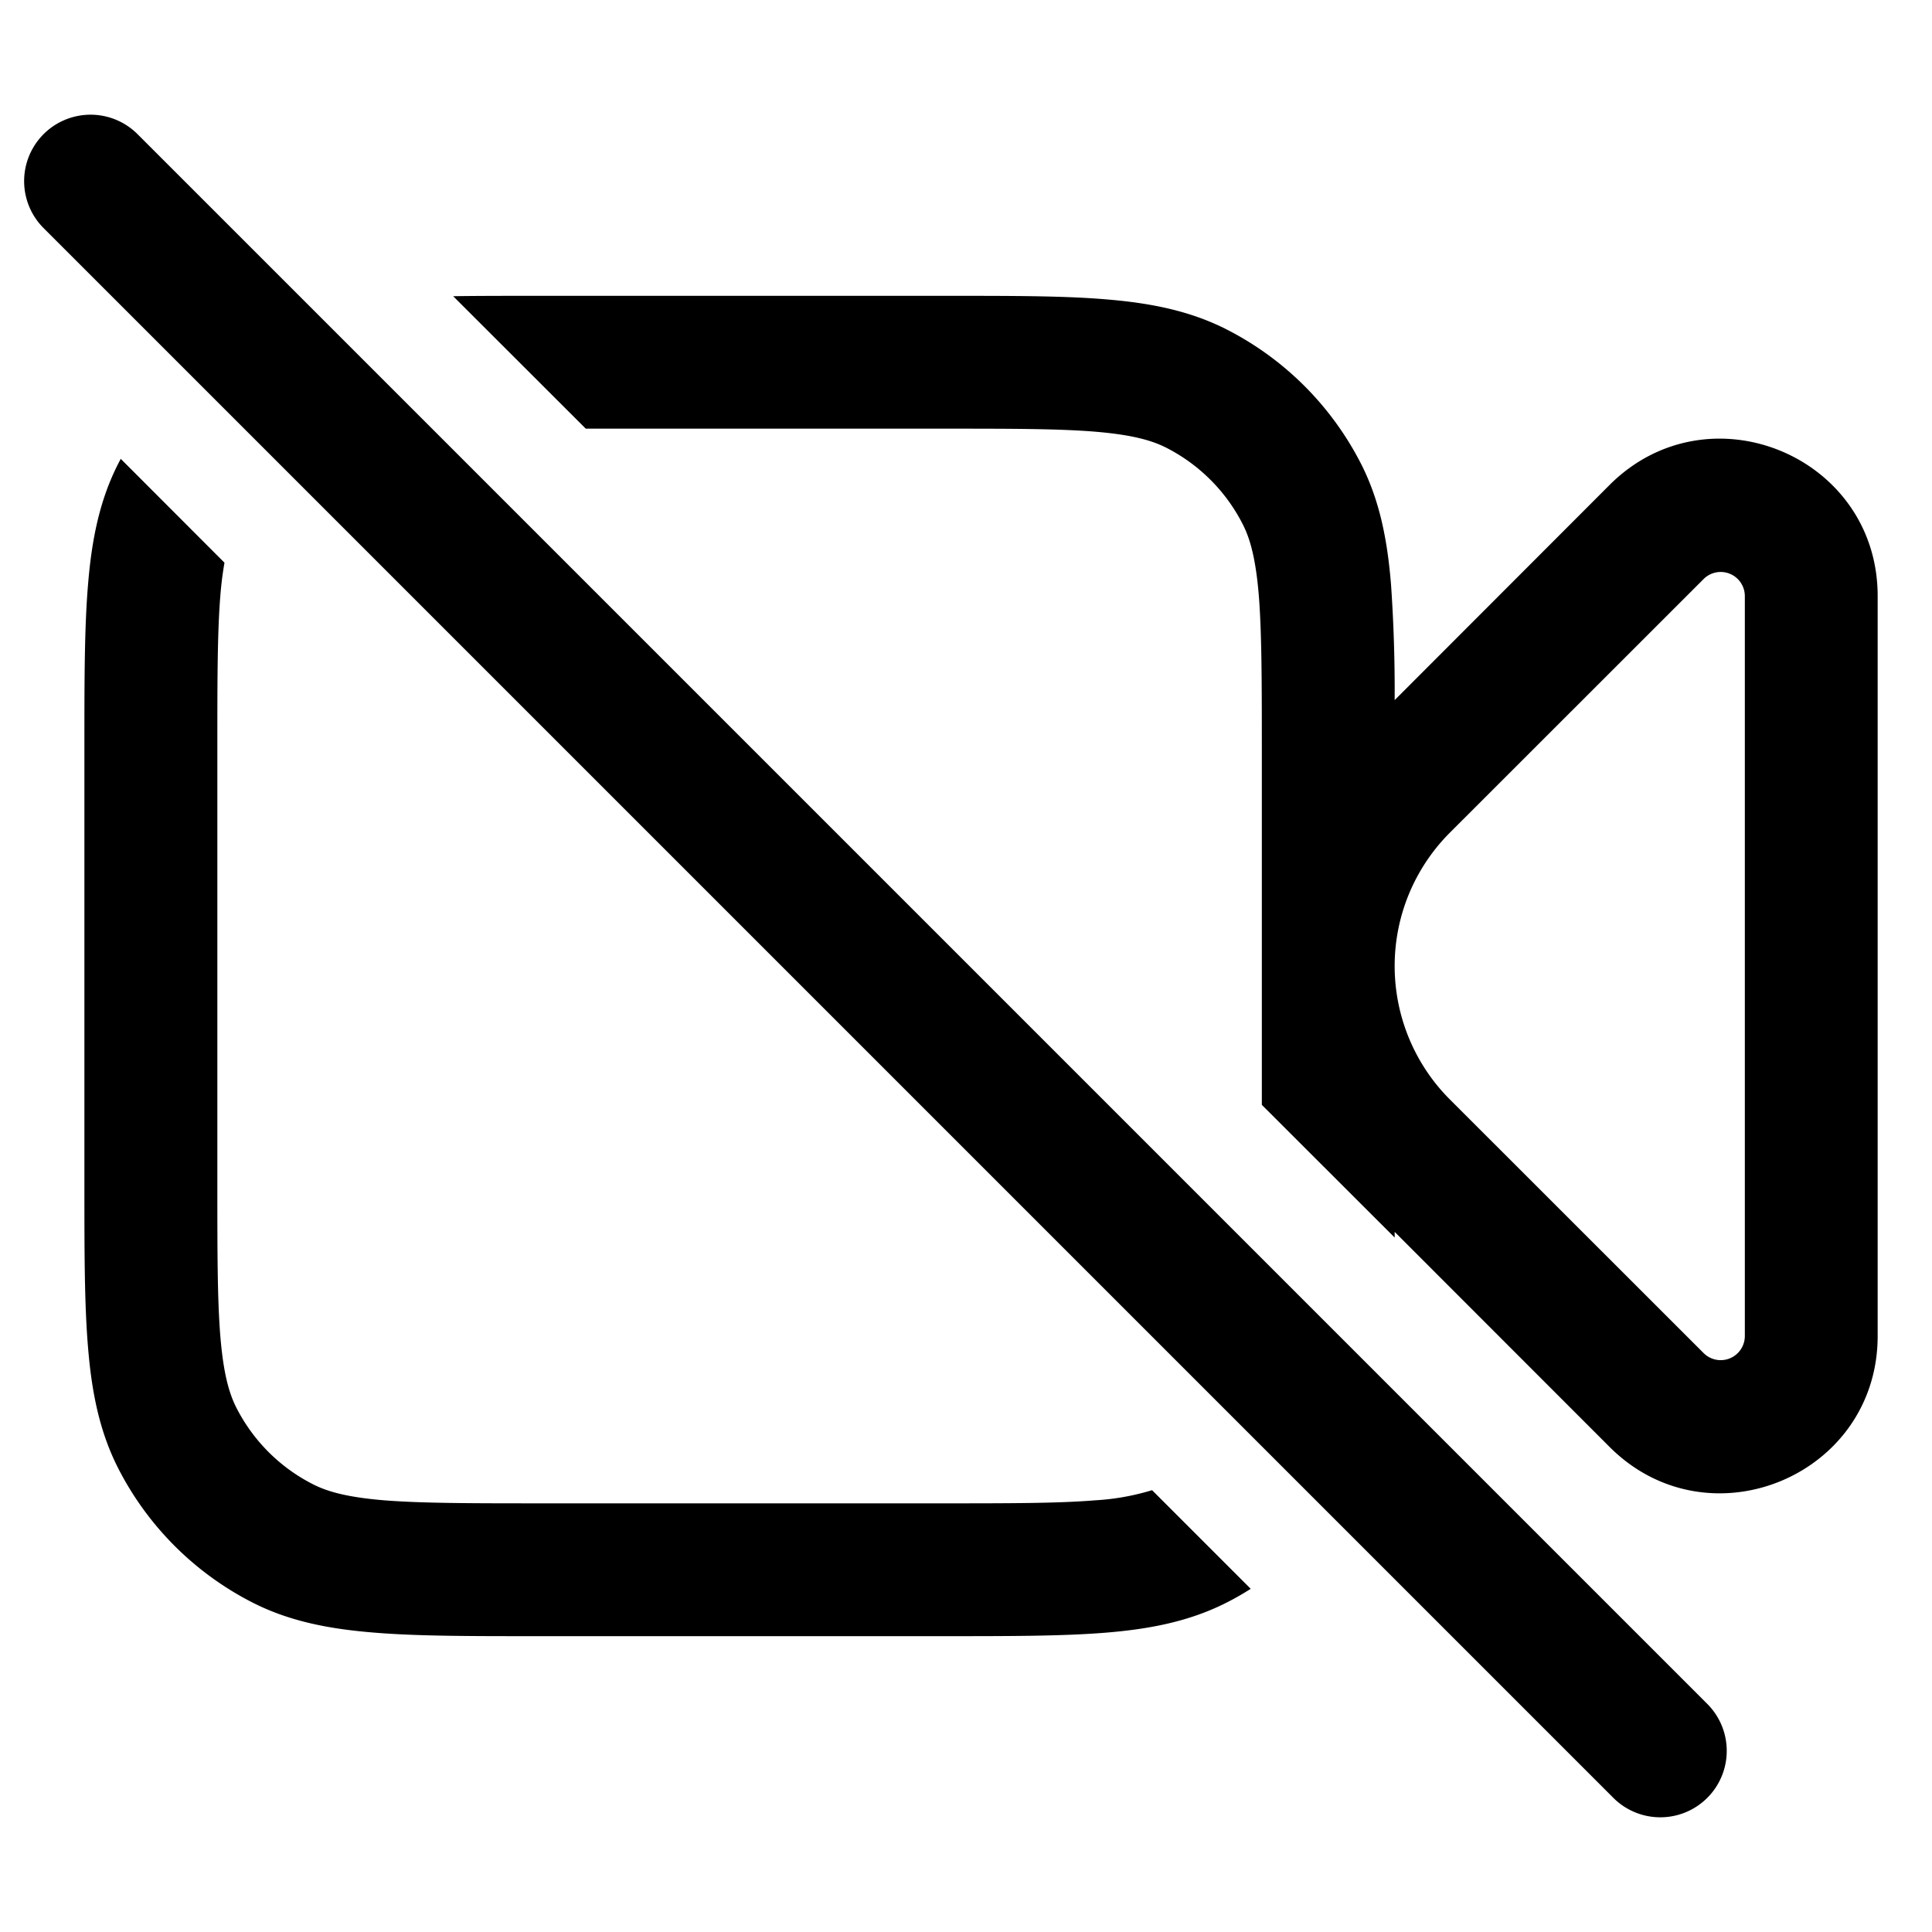
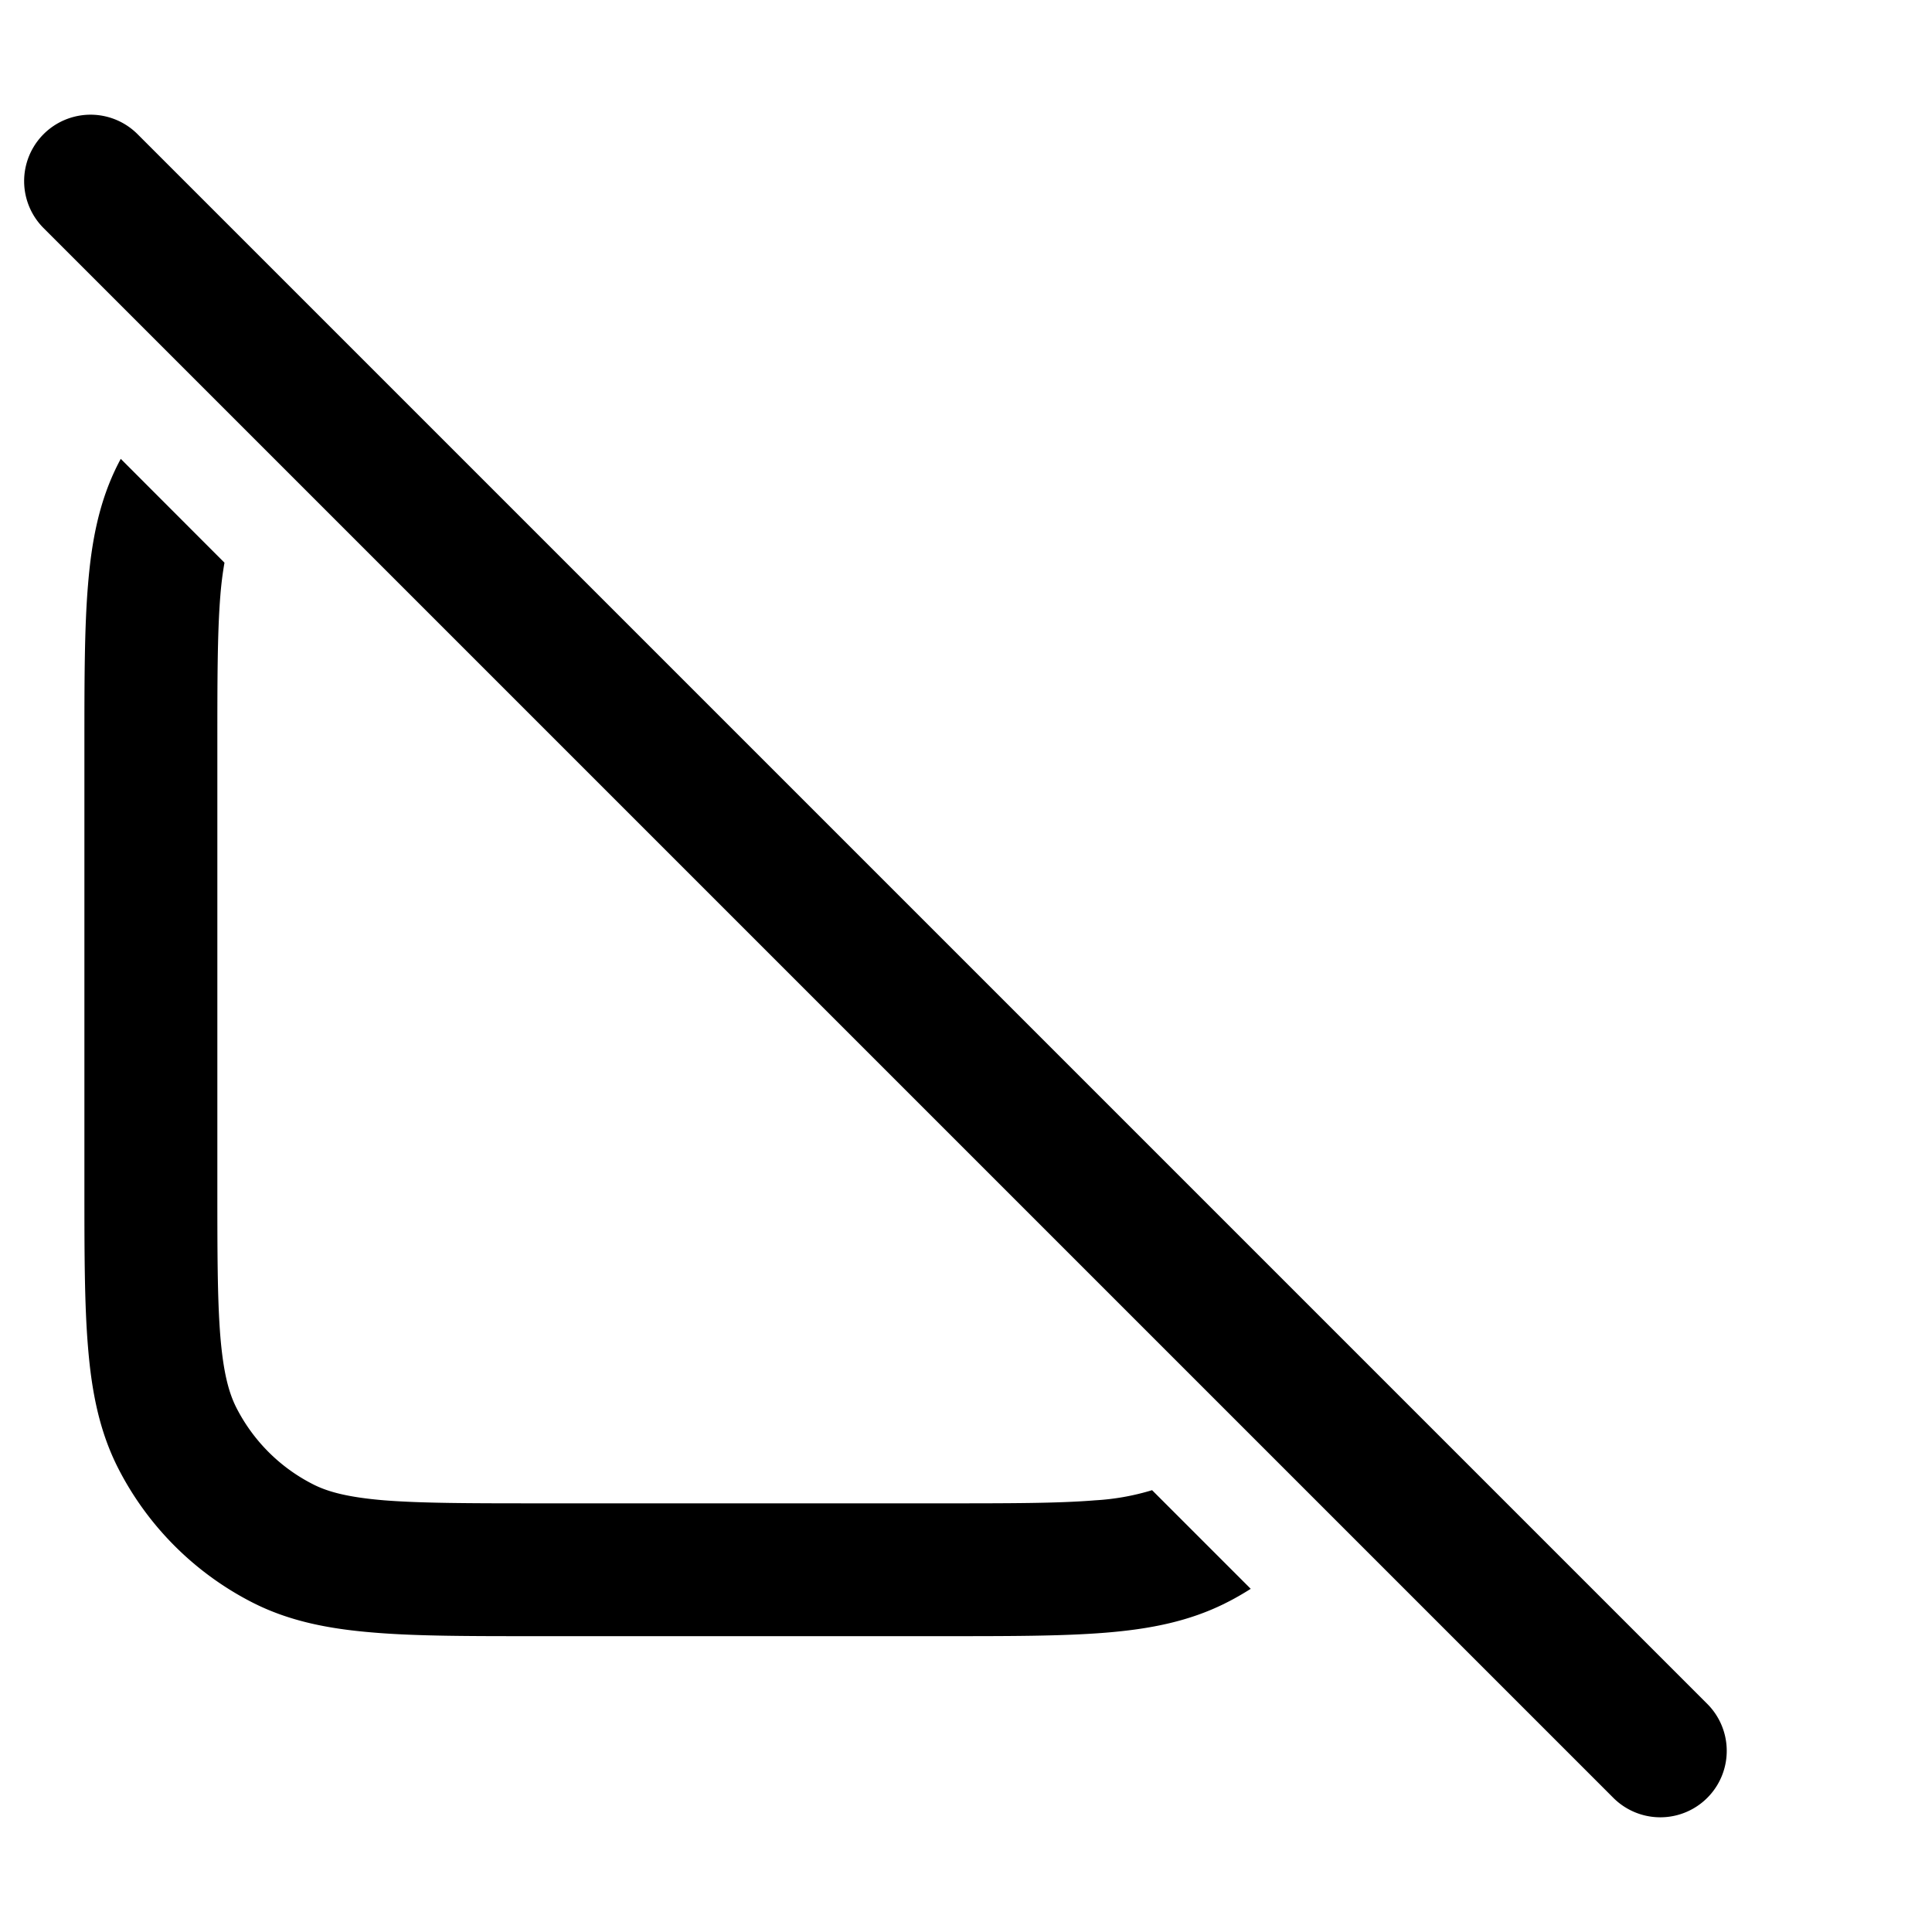
<svg xmlns="http://www.w3.org/2000/svg" width="16" height="16" fill="none">
  <g clip-path="url(#video-slash-compact-light__a)" fill="#000">
    <path d="M1.139 1.111a.55.55 0 0 0-.778.778l13 13a.55.55 0 0 0 .778-.778l-13-13ZM.978 3.842A2.54 2.54 0 0 1 1 3.8l.859.86a2.888 2.888 0 0 0-.034.271c-.025.306-.025.7-.025 1.269v3.6c0 .57 0 .963.025 1.269.025.3.07.466.133.59.139.272.36.494.634.633.123.063.29.108.59.133.305.024.699.025 1.268.025H7.8c.569 0 .963 0 1.269-.025a2 2 0 0 0 .472-.084l.817.817c-.065.041-.132.08-.2.114-.305.155-.632.219-1 .249-.356.029-.795.029-1.335.029H4.427c-.54 0-.98 0-1.335-.03-.368-.03-.695-.093-1-.248a2.55 2.55 0 0 1-1.114-1.114c-.155-.305-.219-.632-.249-1-.03-.356-.03-.794-.03-1.335V6.177c0-.54 0-.98.03-1.335.03-.368.094-.695.249-1Z" />
-     <path fill-rule="evenodd" clip-rule="evenodd" d="m10.45 9.15 1.1 1.099v-.047l1.78 1.781c.82.82 2.22.24 2.22-.919V4.936c0-1.159-1.4-1.739-2.22-.92l-1.78 1.782a12.753 12.753 0 0 0-.03-.956c-.03-.368-.093-.695-.248-1a2.55 2.55 0 0 0-1.114-1.114c-.305-.155-.632-.219-1-.249-.356-.03-.795-.029-1.335-.029H4.427c-.245 0-.469 0-.674.003L4.851 3.55H7.8c.569 0 .963 0 1.269.025.3.025.466.07.59.133.272.139.494.36.633.634.063.123.108.29.133.59.024.305.025.699.025 1.268v2.95ZM11.55 8c0 .414.164.812.457 1.105l2.101 2.1a.2.2 0 0 0 .342-.14v-6.13a.2.2 0 0 0-.341-.14l-2.101 2.1c-.293.293-.458.69-.458 1.105Z" />
  </g>
  <defs>
    <clipPath id="video-slash-compact-light__a">
      <path fill="#fff" d="M0 0h16v16H0z" />
    </clipPath>
  </defs>
</svg>